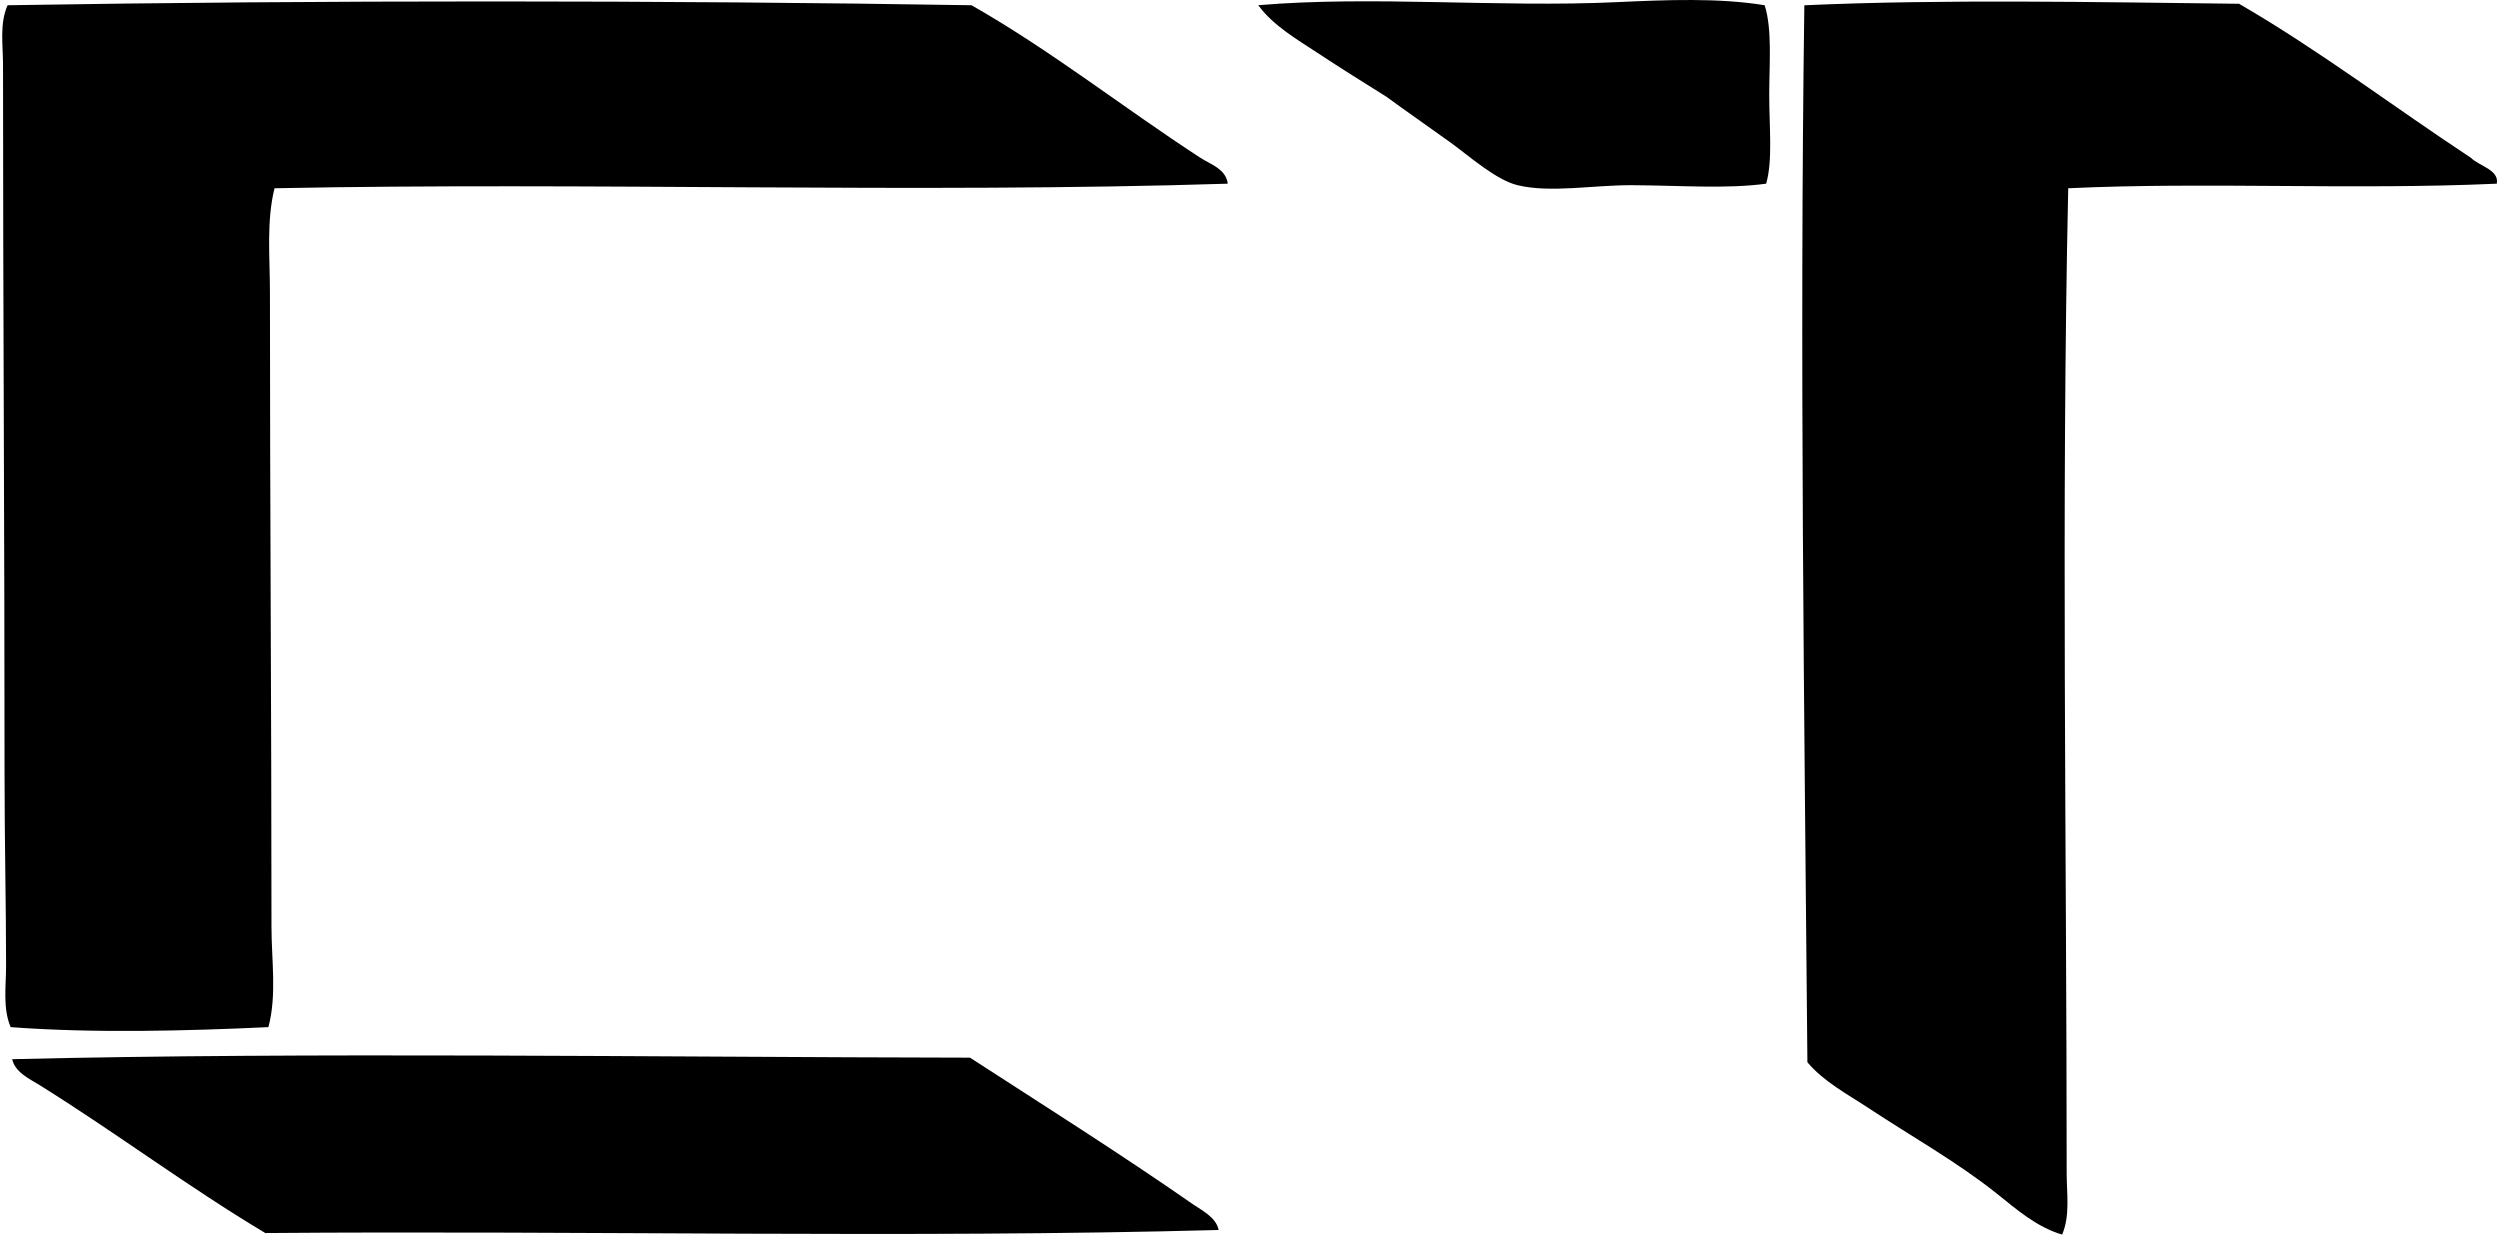
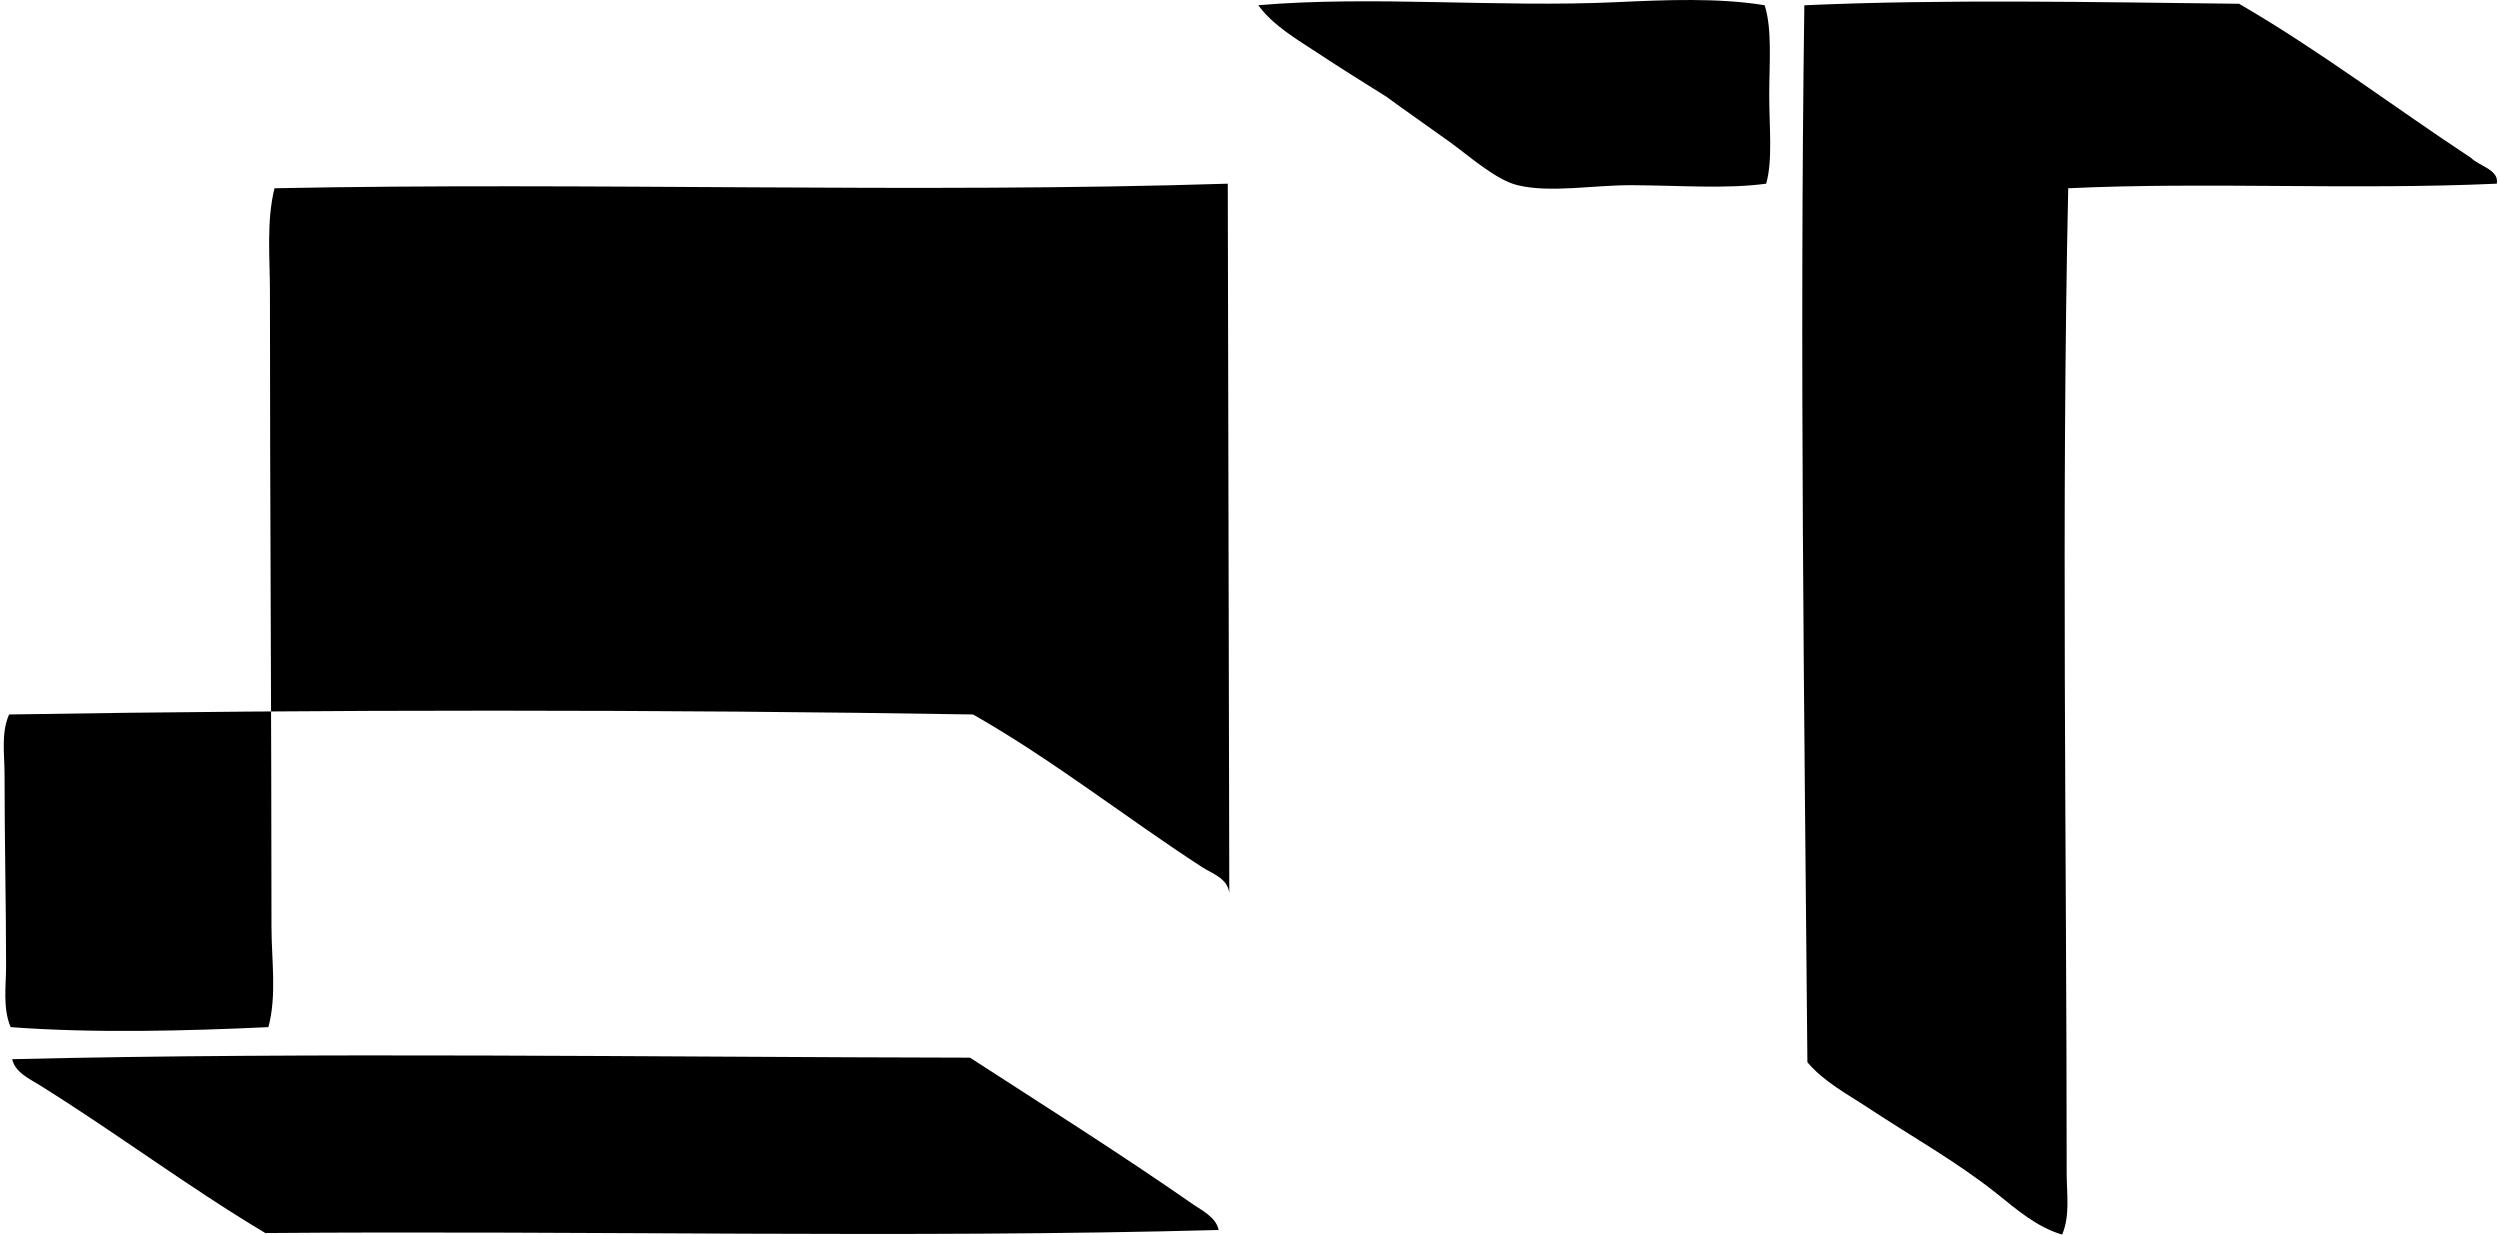
<svg xmlns="http://www.w3.org/2000/svg" width="405" height="200" fill="none" viewBox="0 0 405 200">
-   <path fill="#000" fill-rule="evenodd" d="M285.879.849c1.242 3.96.736 9.413.736 14.577 0 5.192.589 10.507-.495 14.33-6.425.88-13.821.285-21.743.246-6.311-.03-13.187 1.291-18.532 0-3.509-.849-7.823-4.716-10.871-6.92-3.755-2.71-7.249-5.114-10.376-7.411-3.602-2.263-7.288-4.55-10.876-6.92-3.514-2.327-7.406-4.525-9.884-7.907 18.503-1.575 38.92.398 58.066-.496 8.103-.373 16.481-.721 23.975.5ZM404.48 29.757c-23.415 1.055-46.836-.314-69.428.741-1.133 51.642-.255 106.734-.25 159.617 0 3.279.579 6.788-.736 9.885-4.098-1.188-7.382-4.083-10.626-6.67-6.405-5.104-13.787-9.232-20.756-13.835-3.401-2.248-7.219-4.241-9.885-7.411-.505-57.08-1.28-114.99-.495-171.23C315.042-.152 339.332.35 362.728.61c13.178 7.656 24.997 16.677 37.556 24.952 1.315 1.335 4.619 1.929 4.196 4.196Zm-205.58 0c-50.699 1.605-103.416-.275-154.43.741-1.33 5.38-.74 11.22-.74 16.8 0 34.783.25 68.226.25 102.788 0 5.507.888 11.072-.496 16.309-12.942.604-28.216 1.021-41.762 0-1.3-3.087-.736-6.67-.736-9.885 0-9.742-.25-20.412-.25-31.131C.746 88.186.486 48.496.49 10.483c0-3.214-.584-6.616.736-9.634 50.41-.834 106.891-.81 156.162 0 12.923 7.357 24.658 16.643 37.065 24.707 1.664 1.08 4.148 1.806 4.447 4.201Zm-1.482 169.502c-50.68 1.364-102.184.068-154.43.495-12.48-7.45-24.181-16.24-36.569-23.965-1.64-1.021-3.975-2.062-4.447-4.201 48.32-1.164 103.78-.329 155.171-.246 12.034 7.799 24.231 15.485 36.074 23.72 1.511 1.046 3.789 2.135 4.201 4.197Z" clip-rule="evenodd" />
+   <path fill="#000" fill-rule="evenodd" d="M285.879.849c1.242 3.96.736 9.413.736 14.577 0 5.192.589 10.507-.495 14.33-6.425.88-13.821.285-21.743.246-6.311-.03-13.187 1.291-18.532 0-3.509-.849-7.823-4.716-10.871-6.92-3.755-2.71-7.249-5.114-10.376-7.411-3.602-2.263-7.288-4.55-10.876-6.92-3.514-2.327-7.406-4.525-9.884-7.907 18.503-1.575 38.92.398 58.066-.496 8.103-.373 16.481-.721 23.975.5ZM404.48 29.757c-23.415 1.055-46.836-.314-69.428.741-1.133 51.642-.255 106.734-.25 159.617 0 3.279.579 6.788-.736 9.885-4.098-1.188-7.382-4.083-10.626-6.67-6.405-5.104-13.787-9.232-20.756-13.835-3.401-2.248-7.219-4.241-9.885-7.411-.505-57.08-1.28-114.99-.495-171.23C315.042-.152 339.332.35 362.728.61c13.178 7.656 24.997 16.677 37.556 24.952 1.315 1.335 4.619 1.929 4.196 4.196Zm-205.58 0c-50.699 1.605-103.416-.275-154.43.741-1.33 5.38-.74 11.22-.74 16.8 0 34.783.25 68.226.25 102.788 0 5.507.888 11.072-.496 16.309-12.942.604-28.216 1.021-41.762 0-1.3-3.087-.736-6.67-.736-9.885 0-9.742-.25-20.412-.25-31.131c0-3.214-.584-6.616.736-9.634 50.41-.834 106.891-.81 156.162 0 12.923 7.357 24.658 16.643 37.065 24.707 1.664 1.08 4.148 1.806 4.447 4.201Zm-1.482 169.502c-50.68 1.364-102.184.068-154.43.495-12.48-7.45-24.181-16.24-36.569-23.965-1.64-1.021-3.975-2.062-4.447-4.201 48.32-1.164 103.78-.329 155.171-.246 12.034 7.799 24.231 15.485 36.074 23.72 1.511 1.046 3.789 2.135 4.201 4.197Z" clip-rule="evenodd" />
</svg>